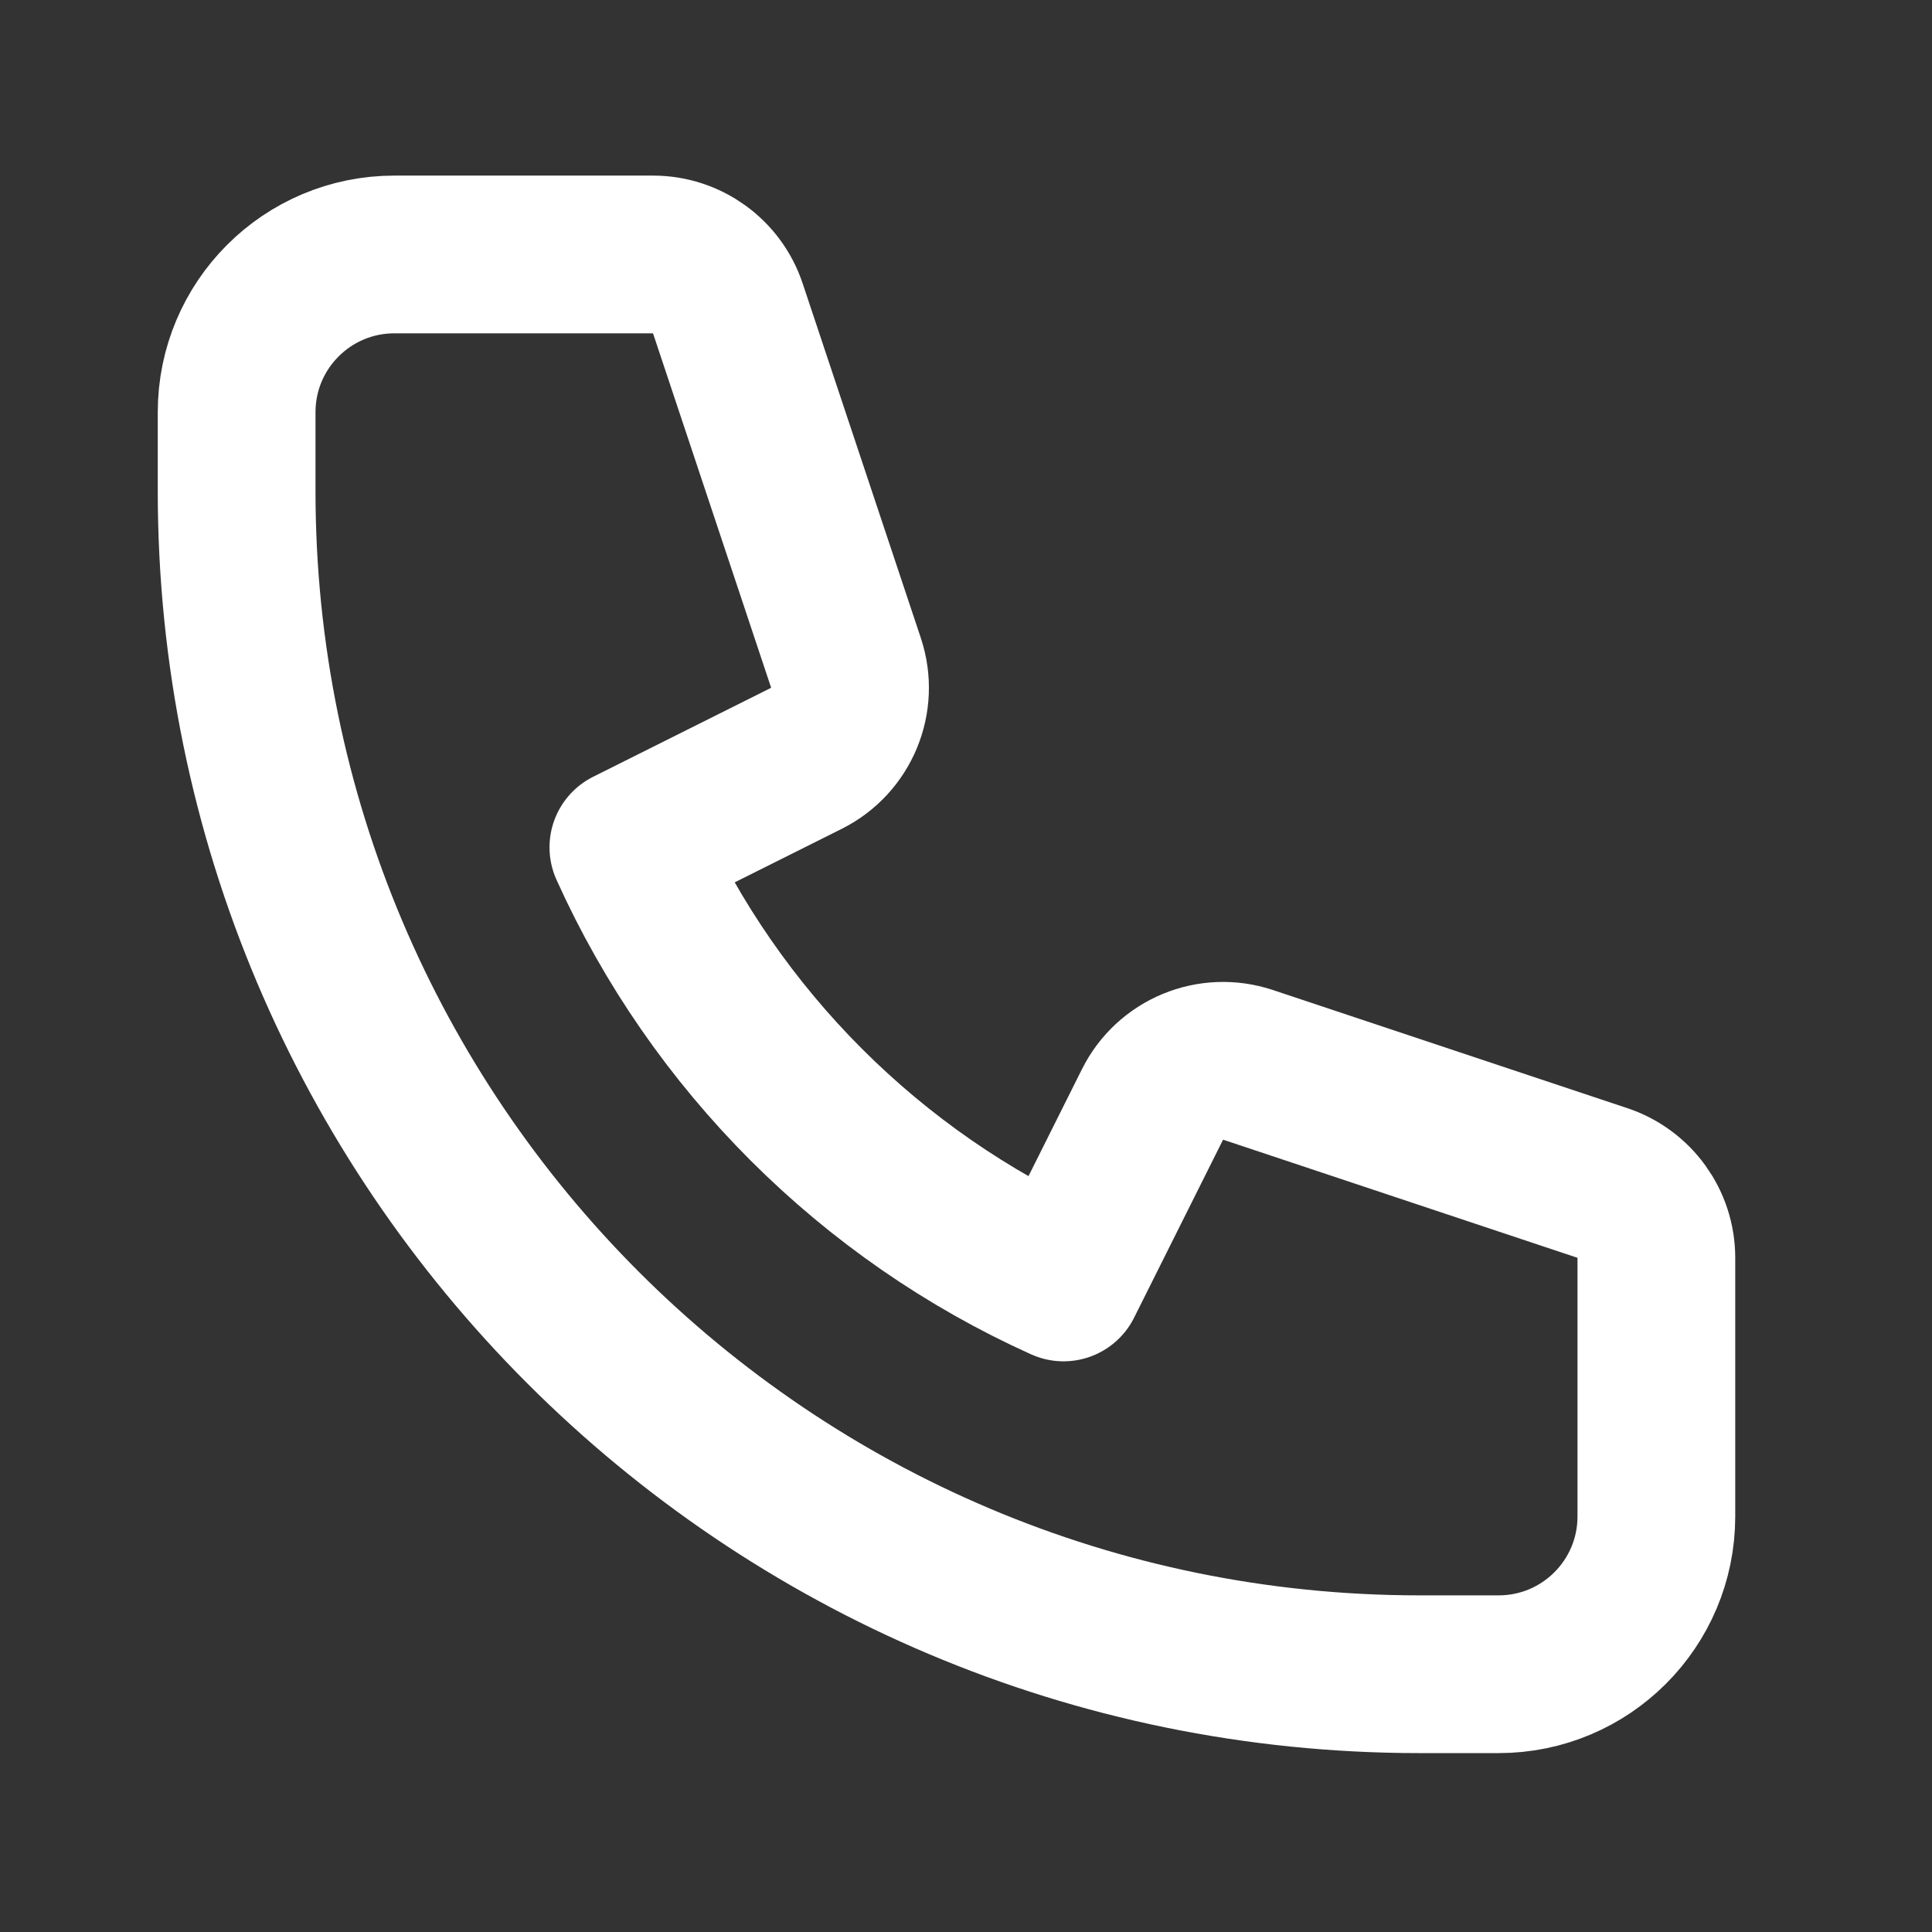
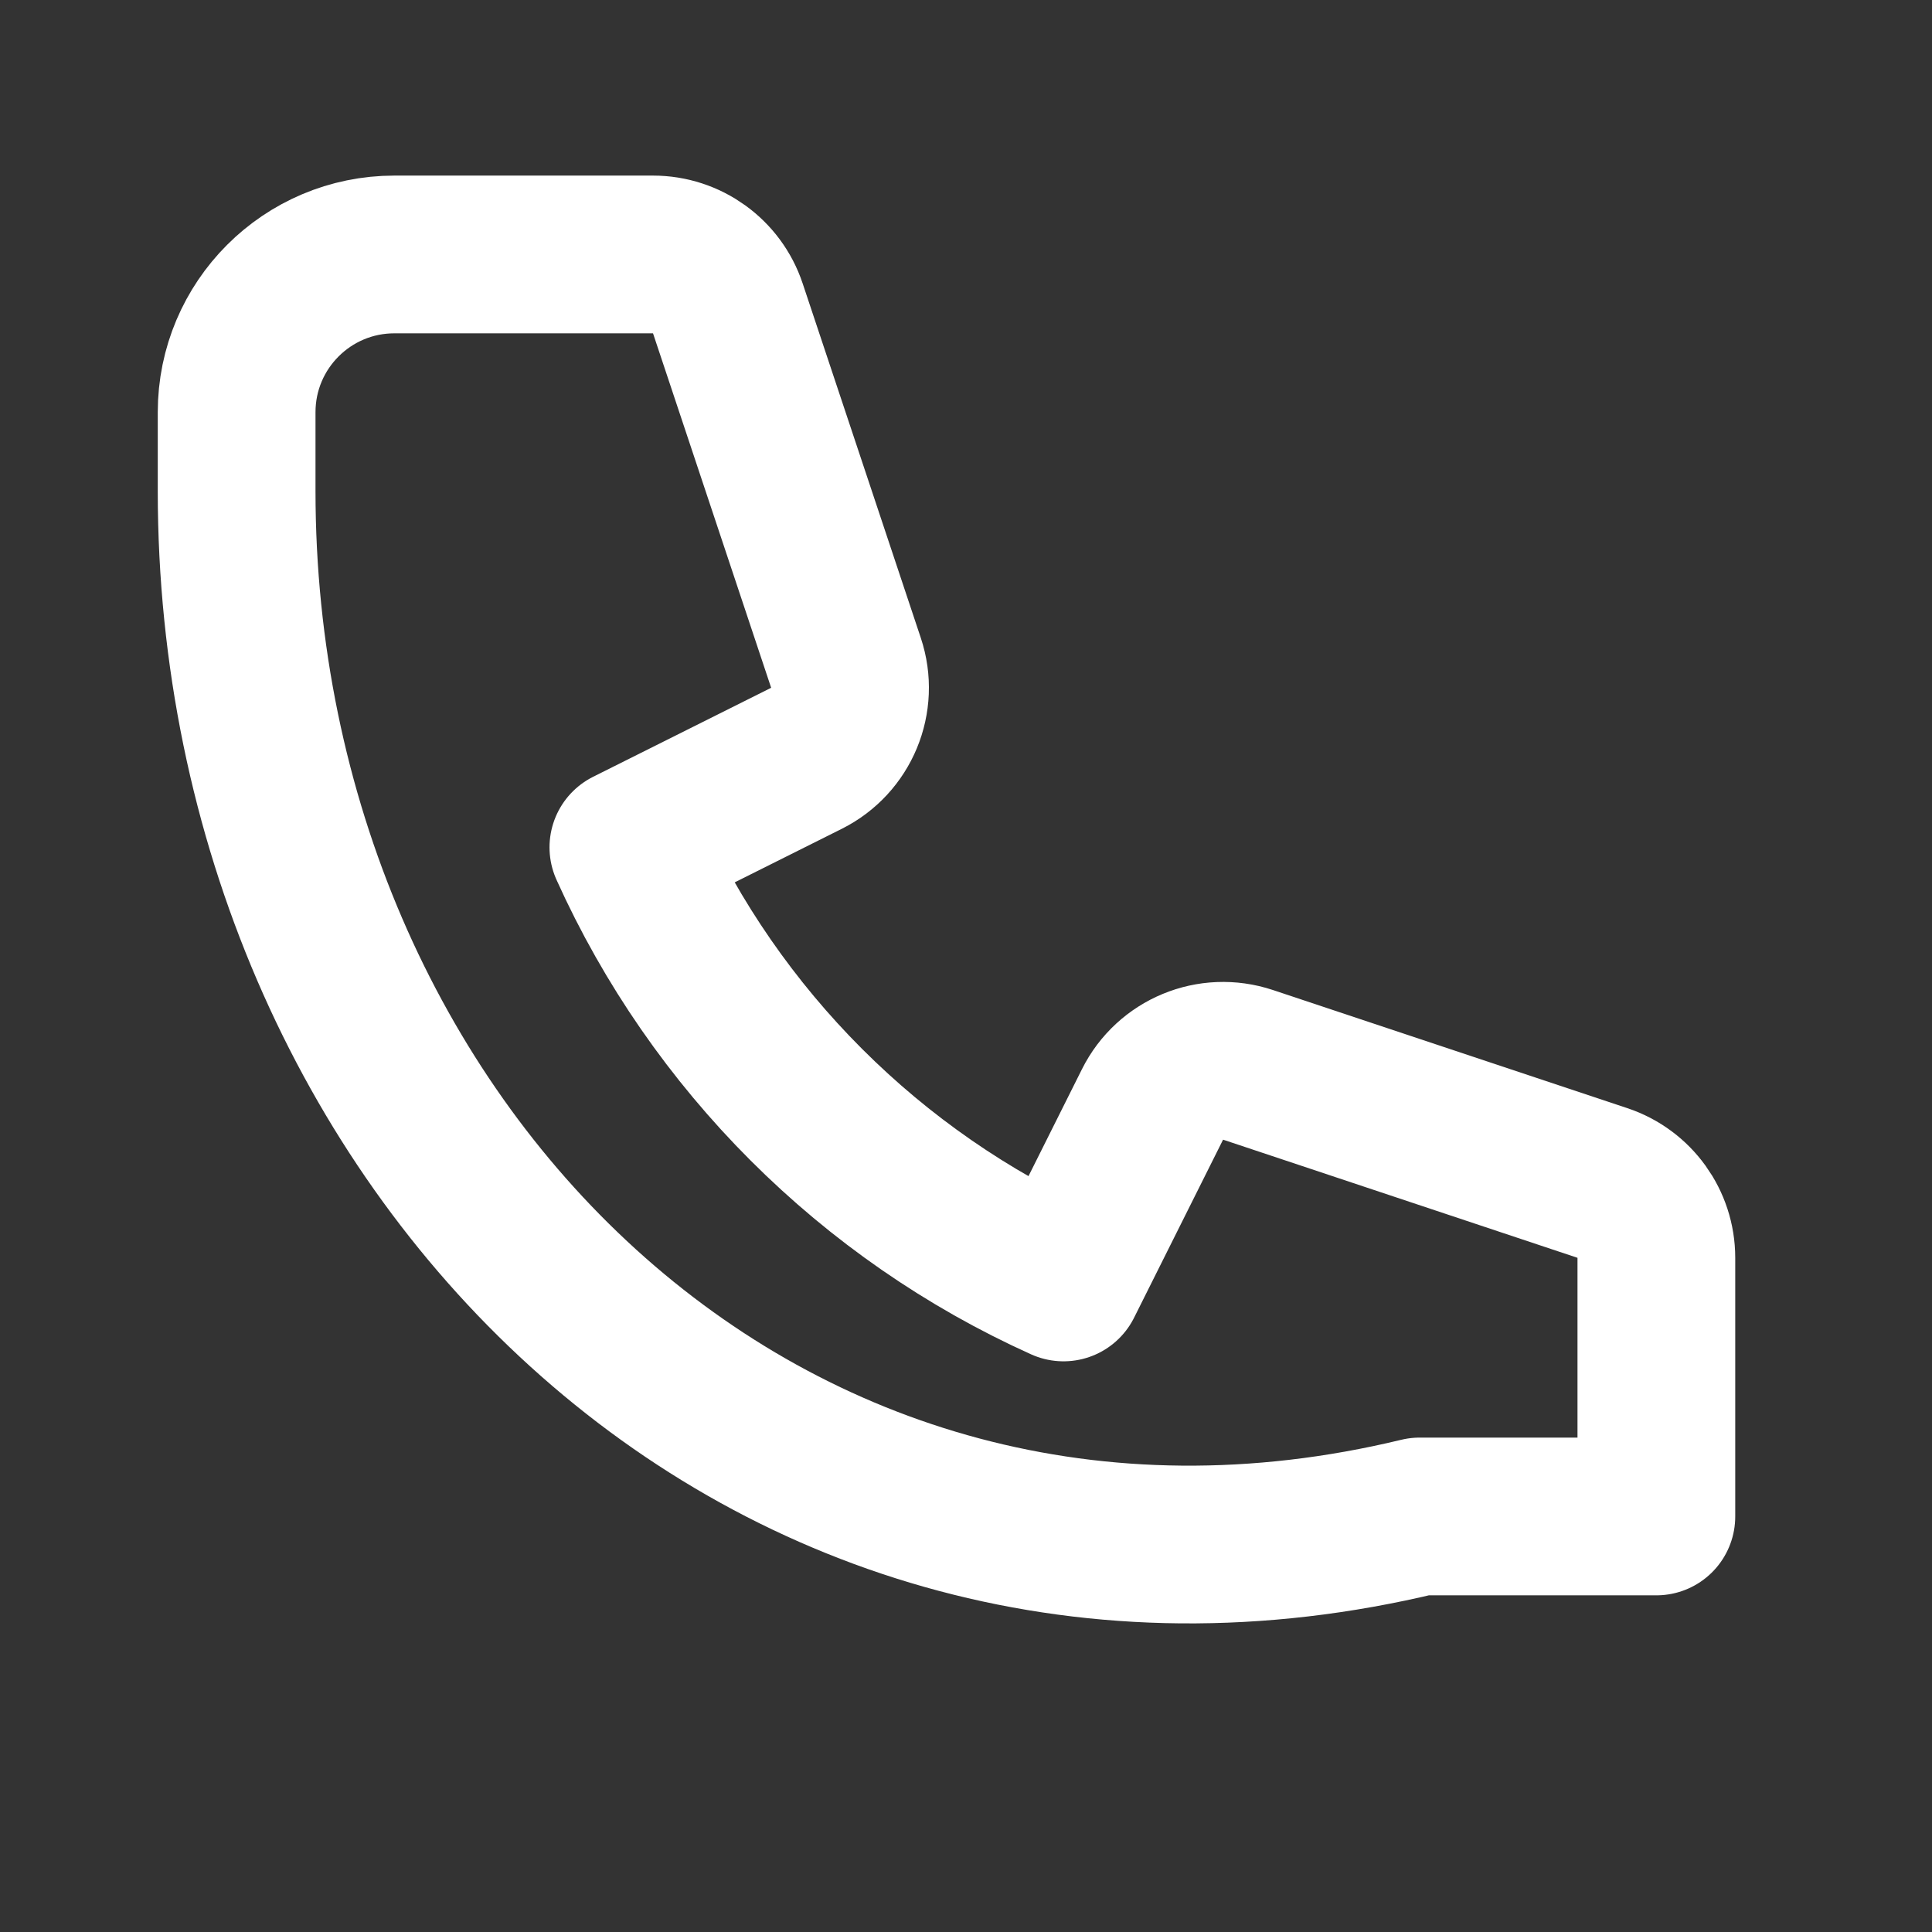
<svg xmlns="http://www.w3.org/2000/svg" width="48" height="48" viewBox="0 0 48 48" fill="none">
  <rect x="0" y="0" width="48" height="48" fill="#333333" stroke="none" />
-   <path d="M5.879 10.242C5.879 8.077 7.633 6.322 9.798 6.322H16.224C17.068 6.322 17.817 6.862 18.083 7.662L21.018 16.468C21.327 17.393 20.908 18.404 20.036 18.84L15.612 21.052C17.772 25.843 21.632 29.702 26.423 31.862L28.634 27.439C29.07 26.566 30.081 26.148 31.007 26.456L39.812 29.391C40.612 29.658 41.152 30.407 41.152 31.25V37.676C41.152 39.841 39.397 41.596 37.233 41.596H35.273C19.039 41.596 5.879 28.435 5.879 12.201V10.242Z" stroke="white" stroke-width="3.919" stroke-linecap="round" stroke-linejoin="round" />
+   <path d="M5.879 10.242C5.879 8.077 7.633 6.322 9.798 6.322H16.224C17.068 6.322 17.817 6.862 18.083 7.662L21.018 16.468C21.327 17.393 20.908 18.404 20.036 18.84L15.612 21.052C17.772 25.843 21.632 29.702 26.423 31.862L28.634 27.439C29.07 26.566 30.081 26.148 31.007 26.456L39.812 29.391C40.612 29.658 41.152 30.407 41.152 31.25V37.676H35.273C19.039 41.596 5.879 28.435 5.879 12.201V10.242Z" stroke="white" stroke-width="3.919" stroke-linecap="round" stroke-linejoin="round" />
</svg>